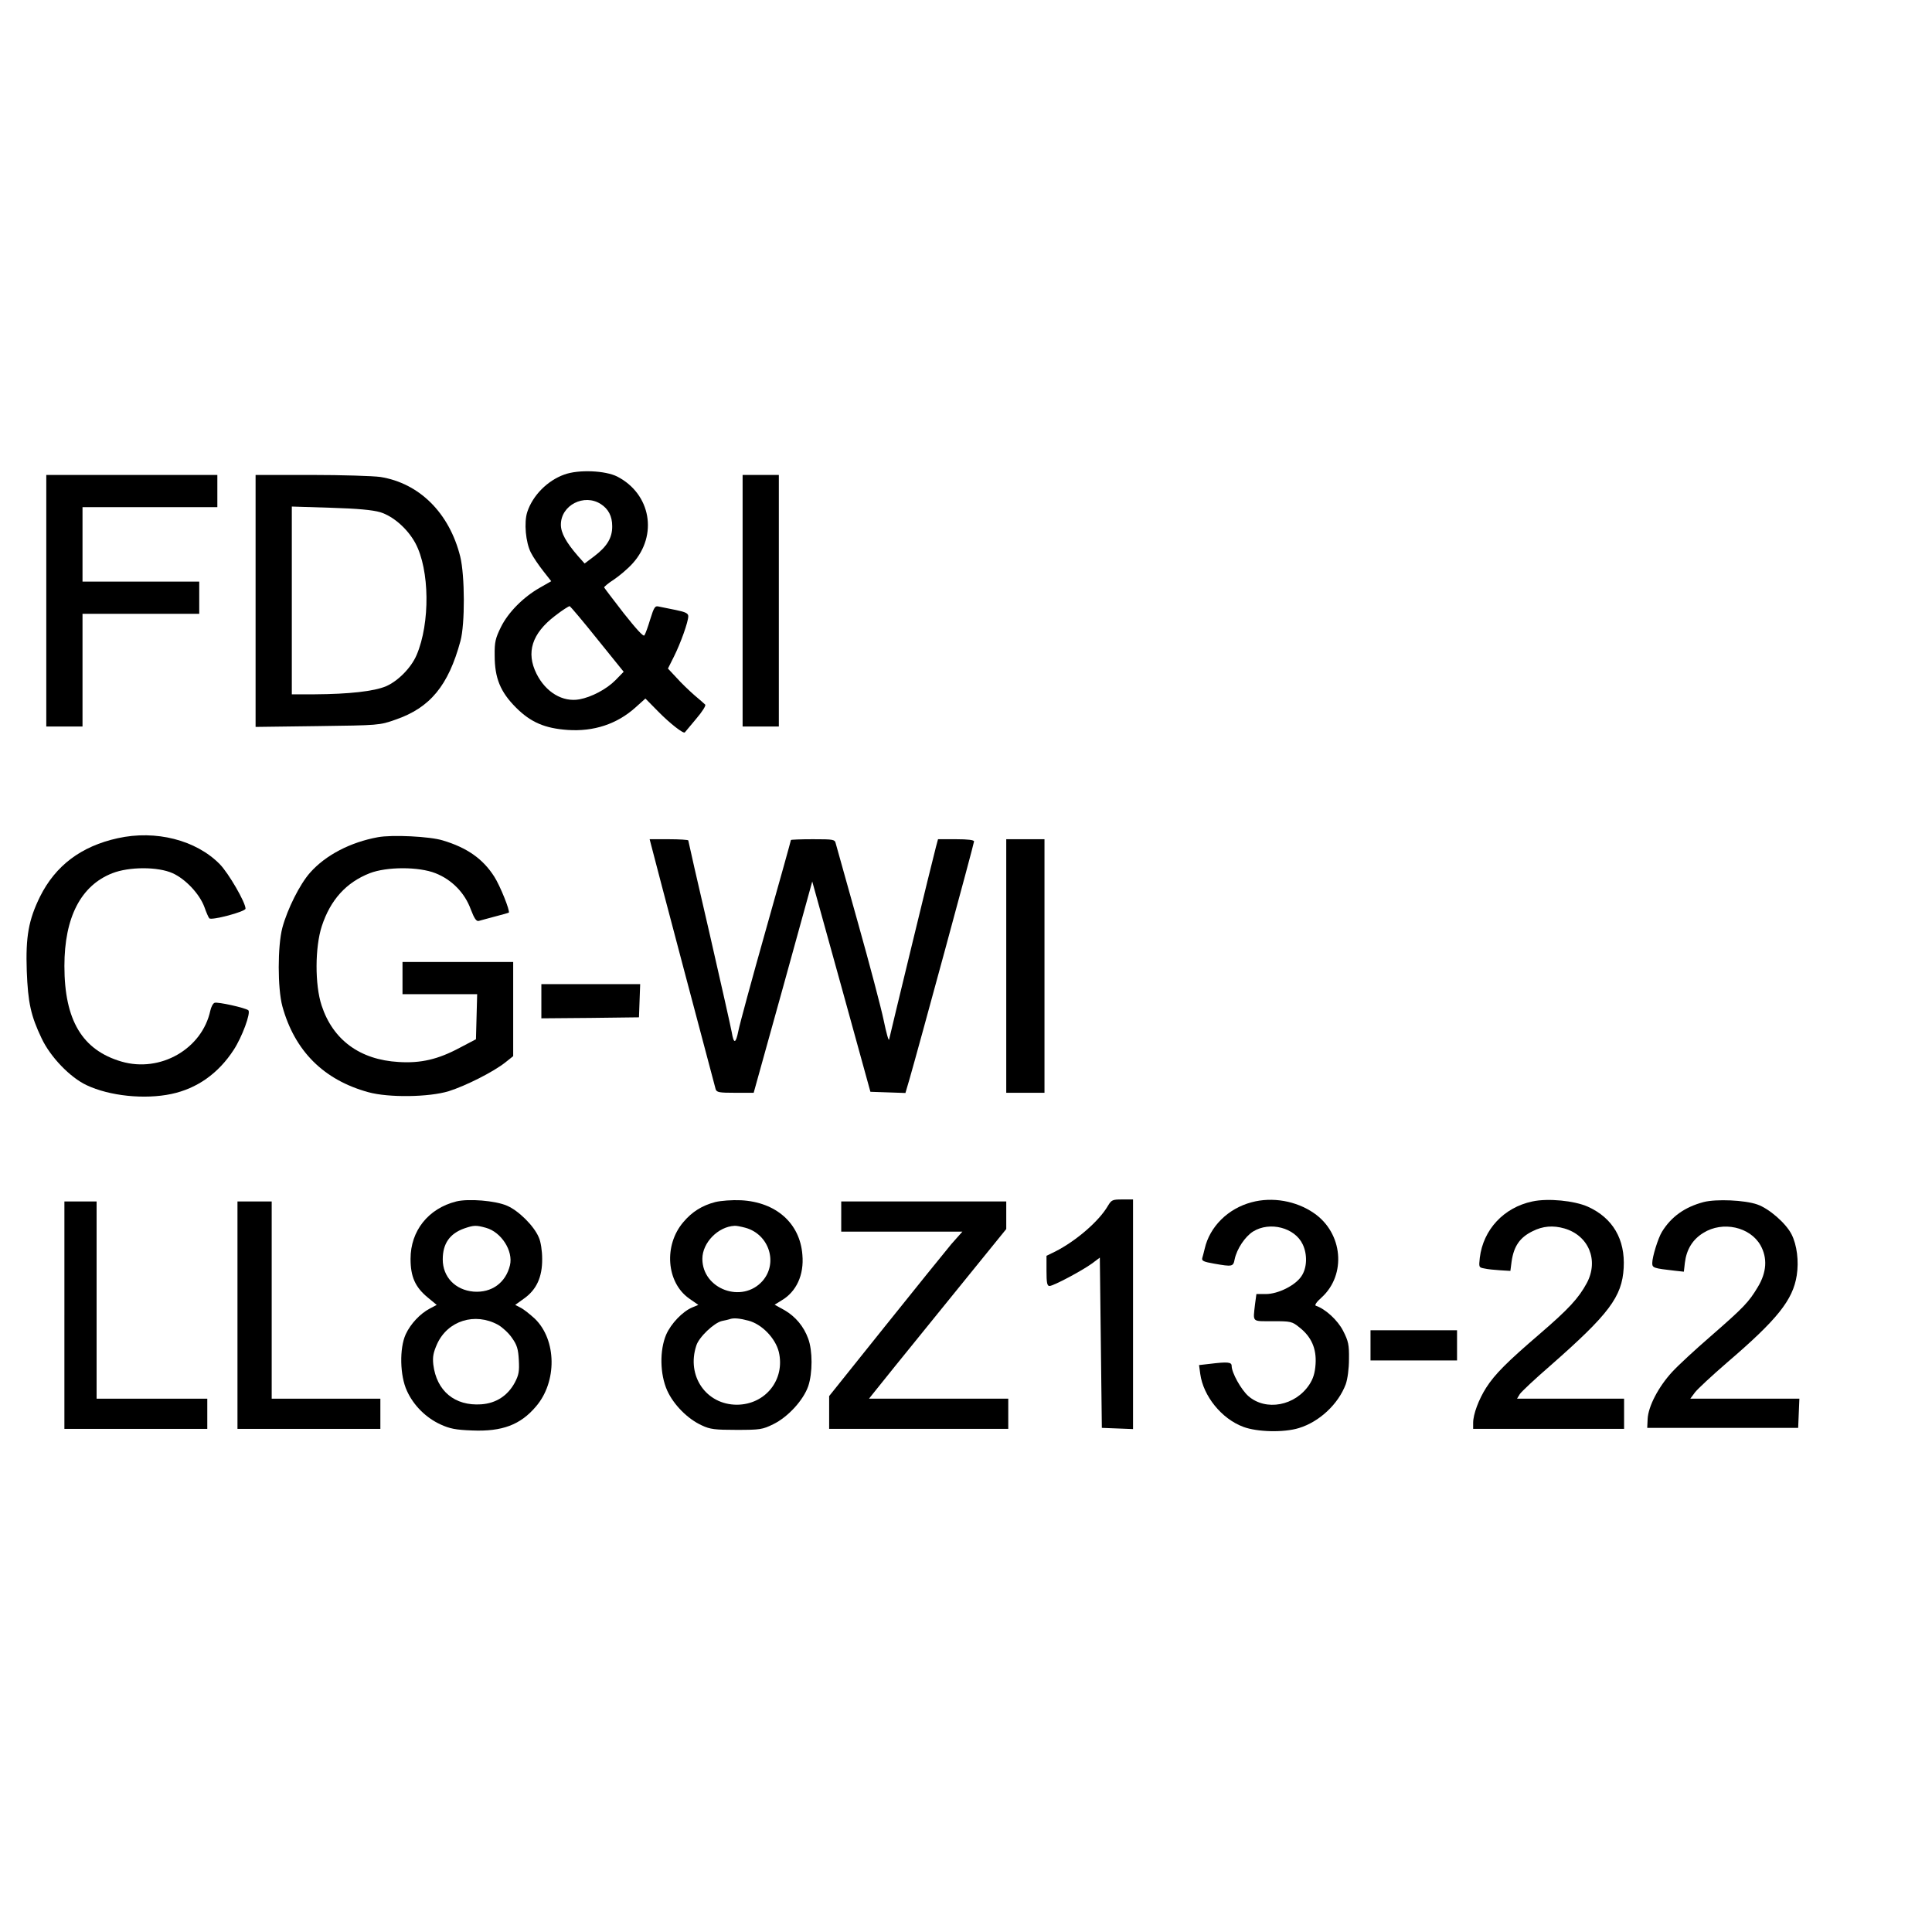
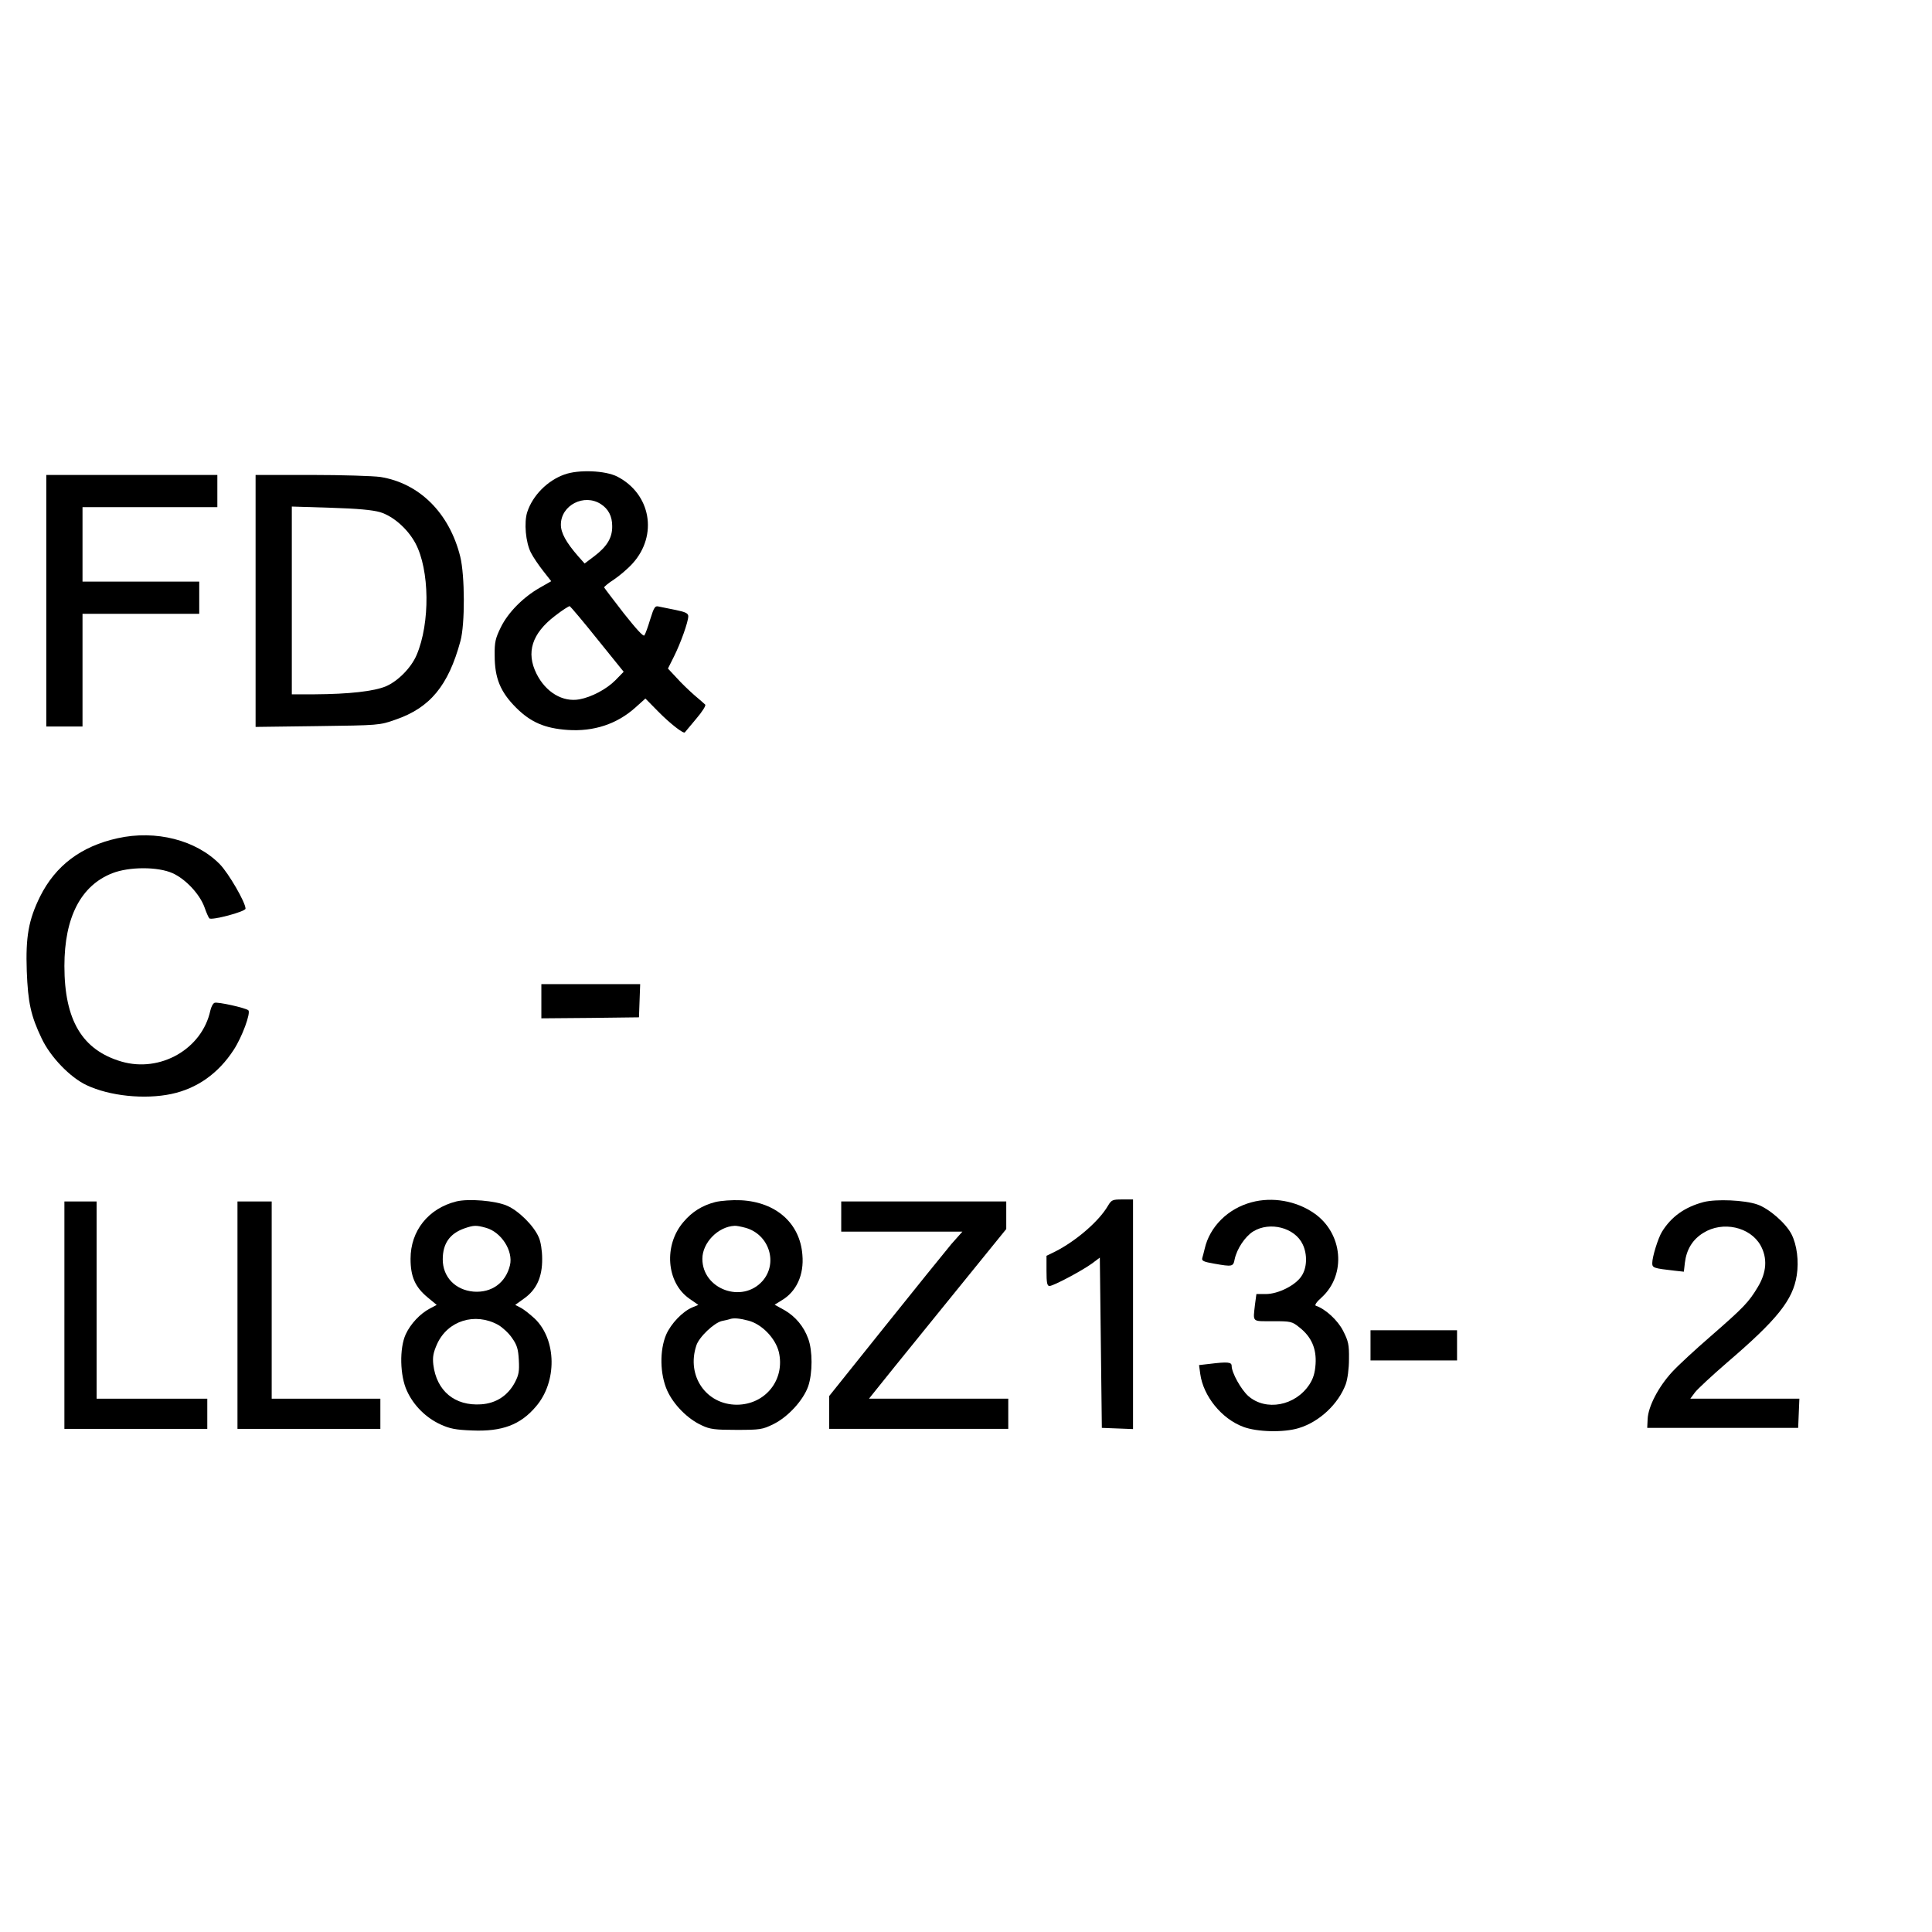
<svg xmlns="http://www.w3.org/2000/svg" version="1.0" width="100mm" height="100mm" viewBox="0 0 960 540" preserveAspectRatio="xMidYMid meet">
  <g transform="translate(0,540) scale(0.1,-0.1)" fill="#000000" stroke="none">
    <path d="M2804 5142 c-84 -30 -157 -104 -184 -186 -17 -52 -8 -151 18 -202 11 -22 39 -63 61 -91 l40 -51 -56 -32 c-83 -47 -158 -123 -194 -196 -27 -55 -32 -74 -31 -141 0 -112 28 -181 106 -259 73 -73 143 -103 256 -111 130 -9 246 29 338 112 l49 44 64 -65 c58 -59 126 -112 132 -103 2 2 27 32 56 67 31 36 50 67 45 71 -5 5 -29 26 -54 47 -25 22 -65 60 -88 86 l-43 46 30 60 c33 66 71 172 71 200 0 14 -13 21 -62 31 -35 7 -73 15 -84 17 -19 5 -24 -2 -43 -63 -11 -37 -24 -73 -29 -80 -5 -8 -40 31 -102 109 -52 67 -96 125 -98 129 -1 3 20 21 48 39 27 18 70 54 94 81 126 140 90 345 -77 431 -59 30 -192 36 -263 10z m182 -147 c37 -24 56 -60 56 -109 1 -57 -25 -101 -88 -149 l-49 -37 -33 37 c-59 68 -85 115 -85 156 0 97 116 156 199 102z m-17 -672 l130 -161 -42 -43 c-44 -44 -118 -83 -178 -94 -83 -15 -167 35 -213 127 -53 106 -23 200 92 288 36 28 69 49 73 48 4 -2 67 -76 138 -165z" />
    <path d="M230 4515 l0 -625 90 0 90 0 0 280 0 280 290 0 290 0 0 80 0 80 -290 0 -290 0 0 185 0 185 335 0 335 0 0 80 0 80 -425 0 -425 0 0 -625z" />
    <path d="M1270 4514 l0 -626 308 4 c304 4 308 4 387 32 172 59 263 169 323 391 23 84 22 325 -1 419 -54 217 -203 365 -397 396 -36 5 -190 10 -342 10 l-278 0 0 -626z m619 441 c65 -20 136 -82 175 -154 71 -132 74 -397 6 -556 -27 -63 -92 -129 -152 -155 -59 -25 -183 -39 -355 -40 l-113 0 0 467 0 466 193 -6 c134 -4 208 -11 246 -22z" />
-     <path d="M3690 4515 l0 -625 90 0 90 0 0 625 0 625 -90 0 -90 0 0 -625z" />
    <path d="M585 3335 c-182 -40 -309 -136 -386 -290 -57 -116 -72 -199 -66 -370 6 -157 20 -222 74 -335 44 -93 142 -194 223 -232 114 -54 288 -72 421 -44 128 27 234 102 310 219 42 64 86 184 73 197 -14 12 -153 43 -168 37 -8 -3 -17 -21 -21 -39 -41 -190 -248 -309 -441 -253 -195 57 -284 205 -284 475 0 242 82 400 238 461 84 33 227 33 300 0 64 -29 134 -103 158 -169 9 -26 20 -51 24 -55 10 -12 180 33 180 48 0 31 -84 176 -128 221 -118 120 -318 171 -507 129z" />
-     <path d="M1878 3340 c-137 -25 -260 -89 -337 -176 -51 -57 -113 -181 -138 -274 -24 -91 -24 -301 0 -390 61 -222 205 -366 427 -427 101 -28 302 -25 400 5 85 27 222 96 281 143 l39 31 0 234 0 234 -275 0 -275 0 0 -80 0 -80 185 0 186 0 -3 -112 -3 -112 -80 -42 c-108 -58 -194 -78 -304 -71 -193 11 -327 110 -383 281 -34 103 -33 290 1 394 43 131 121 217 238 263 85 33 244 33 327 0 81 -32 145 -97 175 -179 18 -47 28 -61 40 -58 9 3 45 12 81 22 36 9 66 18 68 19 8 7 -43 134 -72 179 -56 88 -135 144 -256 180 -64 20 -252 29 -322 16z" />
-     <path d="M3235 3303 c9 -39 315 -1194 321 -1215 5 -16 18 -18 97 -18 l92 0 146 525 145 525 145 -523 144 -522 87 -3 87 -3 20 68 c42 145 321 1171 321 1182 0 7 -29 11 -90 11 l-89 0 -10 -37 c-15 -54 -228 -934 -233 -958 -2 -11 -14 32 -27 95 -13 63 -71 282 -128 485 -57 204 -106 380 -110 393 -5 21 -9 22 -114 22 -60 0 -109 -2 -109 -4 0 -3 -56 -204 -125 -448 -69 -244 -130 -469 -136 -500 -13 -65 -23 -67 -33 -7 -4 23 -54 245 -111 494 -58 249 -105 456 -105 459 0 3 -43 6 -96 6 l-96 0 7 -27z" />
-     <path d="M5000 2700 l0 -630 95 0 95 0 0 630 0 630 -95 0 -95 0 0 -630z" />
    <path d="M2690 2525 l0 -85 243 2 242 3 3 83 3 82 -246 0 -245 0 0 -85z" />
    <path d="M2267 1530 c-139 -35 -227 -146 -227 -285 0 -89 23 -140 84 -191 l46 -38 -34 -18 c-48 -25 -96 -76 -120 -128 -32 -70 -29 -206 6 -281 33 -73 95 -134 167 -167 46 -21 75 -27 158 -30 148 -6 239 28 316 119 106 123 103 331 -5 436 -24 22 -55 47 -71 55 l-27 14 43 31 c63 44 92 108 91 198 0 40 -7 86 -17 107 -24 57 -101 133 -158 157 -57 25 -192 36 -252 21z m148 -131 c76 -21 136 -115 119 -186 -21 -87 -91 -138 -181 -131 -91 8 -153 73 -153 160 0 78 34 128 107 154 47 16 58 17 108 3z m60 -482 c21 -12 53 -41 69 -65 25 -35 31 -55 34 -110 3 -56 0 -74 -20 -112 -35 -65 -93 -103 -167 -108 -131 -9 -222 66 -238 198 -4 38 0 59 19 102 53 116 188 158 303 95z" />
    <path d="M3554 1527 c-65 -17 -115 -48 -158 -99 -99 -115 -85 -300 28 -380 l46 -32 -29 -12 c-49 -20 -107 -81 -131 -136 -33 -78 -31 -196 5 -277 32 -71 102 -142 173 -174 40 -19 65 -22 172 -22 117 0 129 2 182 28 74 36 150 120 174 189 22 65 22 177 0 236 -22 61 -63 110 -118 142 l-49 27 34 21 c74 43 113 127 104 227 -12 157 -131 262 -305 271 -44 2 -99 -2 -128 -9z m151 -128 c117 -33 162 -175 84 -264 -101 -114 -299 -41 -299 110 0 80 78 160 160 164 8 1 33 -4 55 -10z m13 -461 c67 -17 135 -87 152 -156 32 -137 -66 -261 -208 -262 -153 0 -252 143 -202 294 13 42 88 113 127 122 15 3 33 7 38 9 20 7 47 5 93 -7z" />
    <path d="M5505 1508 c-44 -76 -159 -175 -262 -227 l-43 -21 0 -75 c0 -59 3 -75 15 -75 19 0 160 75 210 111 l40 30 5 -423 5 -423 78 -3 77 -3 0 571 0 570 -53 0 c-49 0 -54 -2 -72 -32z" />
    <path d="M6219 1526 c-117 -31 -208 -121 -233 -231 -4 -16 -9 -37 -12 -46 -4 -14 7 -19 59 -28 91 -16 95 -15 102 22 11 52 52 113 92 138 83 51 207 19 246 -64 24 -50 22 -117 -6 -158 -30 -46 -116 -89 -177 -89 l-47 0 -7 -52 c-10 -90 -17 -83 88 -83 90 0 96 -1 133 -31 60 -47 85 -106 80 -182 -3 -45 -12 -73 -31 -102 -70 -106 -216 -133 -303 -57 -36 32 -83 116 -83 150 0 19 -20 21 -109 10 l-53 -6 6 -44 c15 -110 106 -223 214 -263 69 -26 202 -29 276 -6 102 31 196 119 233 218 9 26 16 76 16 125 1 71 -3 89 -29 140 -27 53 -88 109 -136 125 -7 3 5 20 29 41 124 113 106 320 -38 419 -88 61 -207 82 -310 54z" />
-     <path d="M7614 1530 c-142 -30 -244 -140 -261 -280 -5 -47 -5 -48 23 -53 16 -4 51 -7 79 -9 l50 -3 6 46 c11 77 41 120 104 151 51 26 102 30 158 14 121 -35 172 -158 112 -271 -41 -76 -90 -129 -234 -253 -163 -140 -223 -200 -266 -267 -37 -58 -65 -132 -65 -175 l0 -30 375 0 375 0 0 75 0 75 -266 0 -266 0 14 23 c8 12 75 75 149 139 294 258 359 344 367 488 8 142 -54 248 -178 304 -67 30 -199 43 -276 26z" />
    <path d="M8465 1527 c-94 -25 -161 -73 -207 -148 -19 -31 -48 -124 -48 -155 0 -24 6 -26 111 -38 l46 -5 5 44 c8 66 38 116 92 149 96 60 232 30 284 -62 35 -63 31 -134 -14 -208 -45 -75 -69 -100 -234 -244 -74 -64 -161 -144 -192 -178 -67 -73 -118 -170 -121 -233 l-2 -44 375 0 375 0 3 73 3 72 -271 0 -271 0 23 31 c13 17 84 83 158 147 251 215 329 312 348 435 11 70 1 151 -26 204 -28 55 -112 128 -170 148 -63 22 -204 28 -267 12z" />
    <path d="M320 965 l0 -565 355 0 355 0 0 75 0 75 -275 0 -275 0 0 490 0 490 -80 0 -80 0 0 -565z" />
    <path d="M1180 965 l0 -565 355 0 355 0 0 75 0 75 -270 0 -270 0 0 490 0 490 -85 0 -85 0 0 -565z" />
    <path d="M4180 1455 l0 -75 301 0 301 0 -55 -62 c-29 -35 -178 -219 -330 -409 l-277 -346 0 -82 0 -81 445 0 445 0 0 75 0 75 -346 0 -346 0 19 24 c10 13 163 203 341 422 l322 397 0 69 0 68 -410 0 -410 0 0 -75z" />
    <path d="M6810 815 l0 -75 215 0 215 0 0 75 0 75 -215 0 -215 0 0 -75z" />
  </g>
</svg>